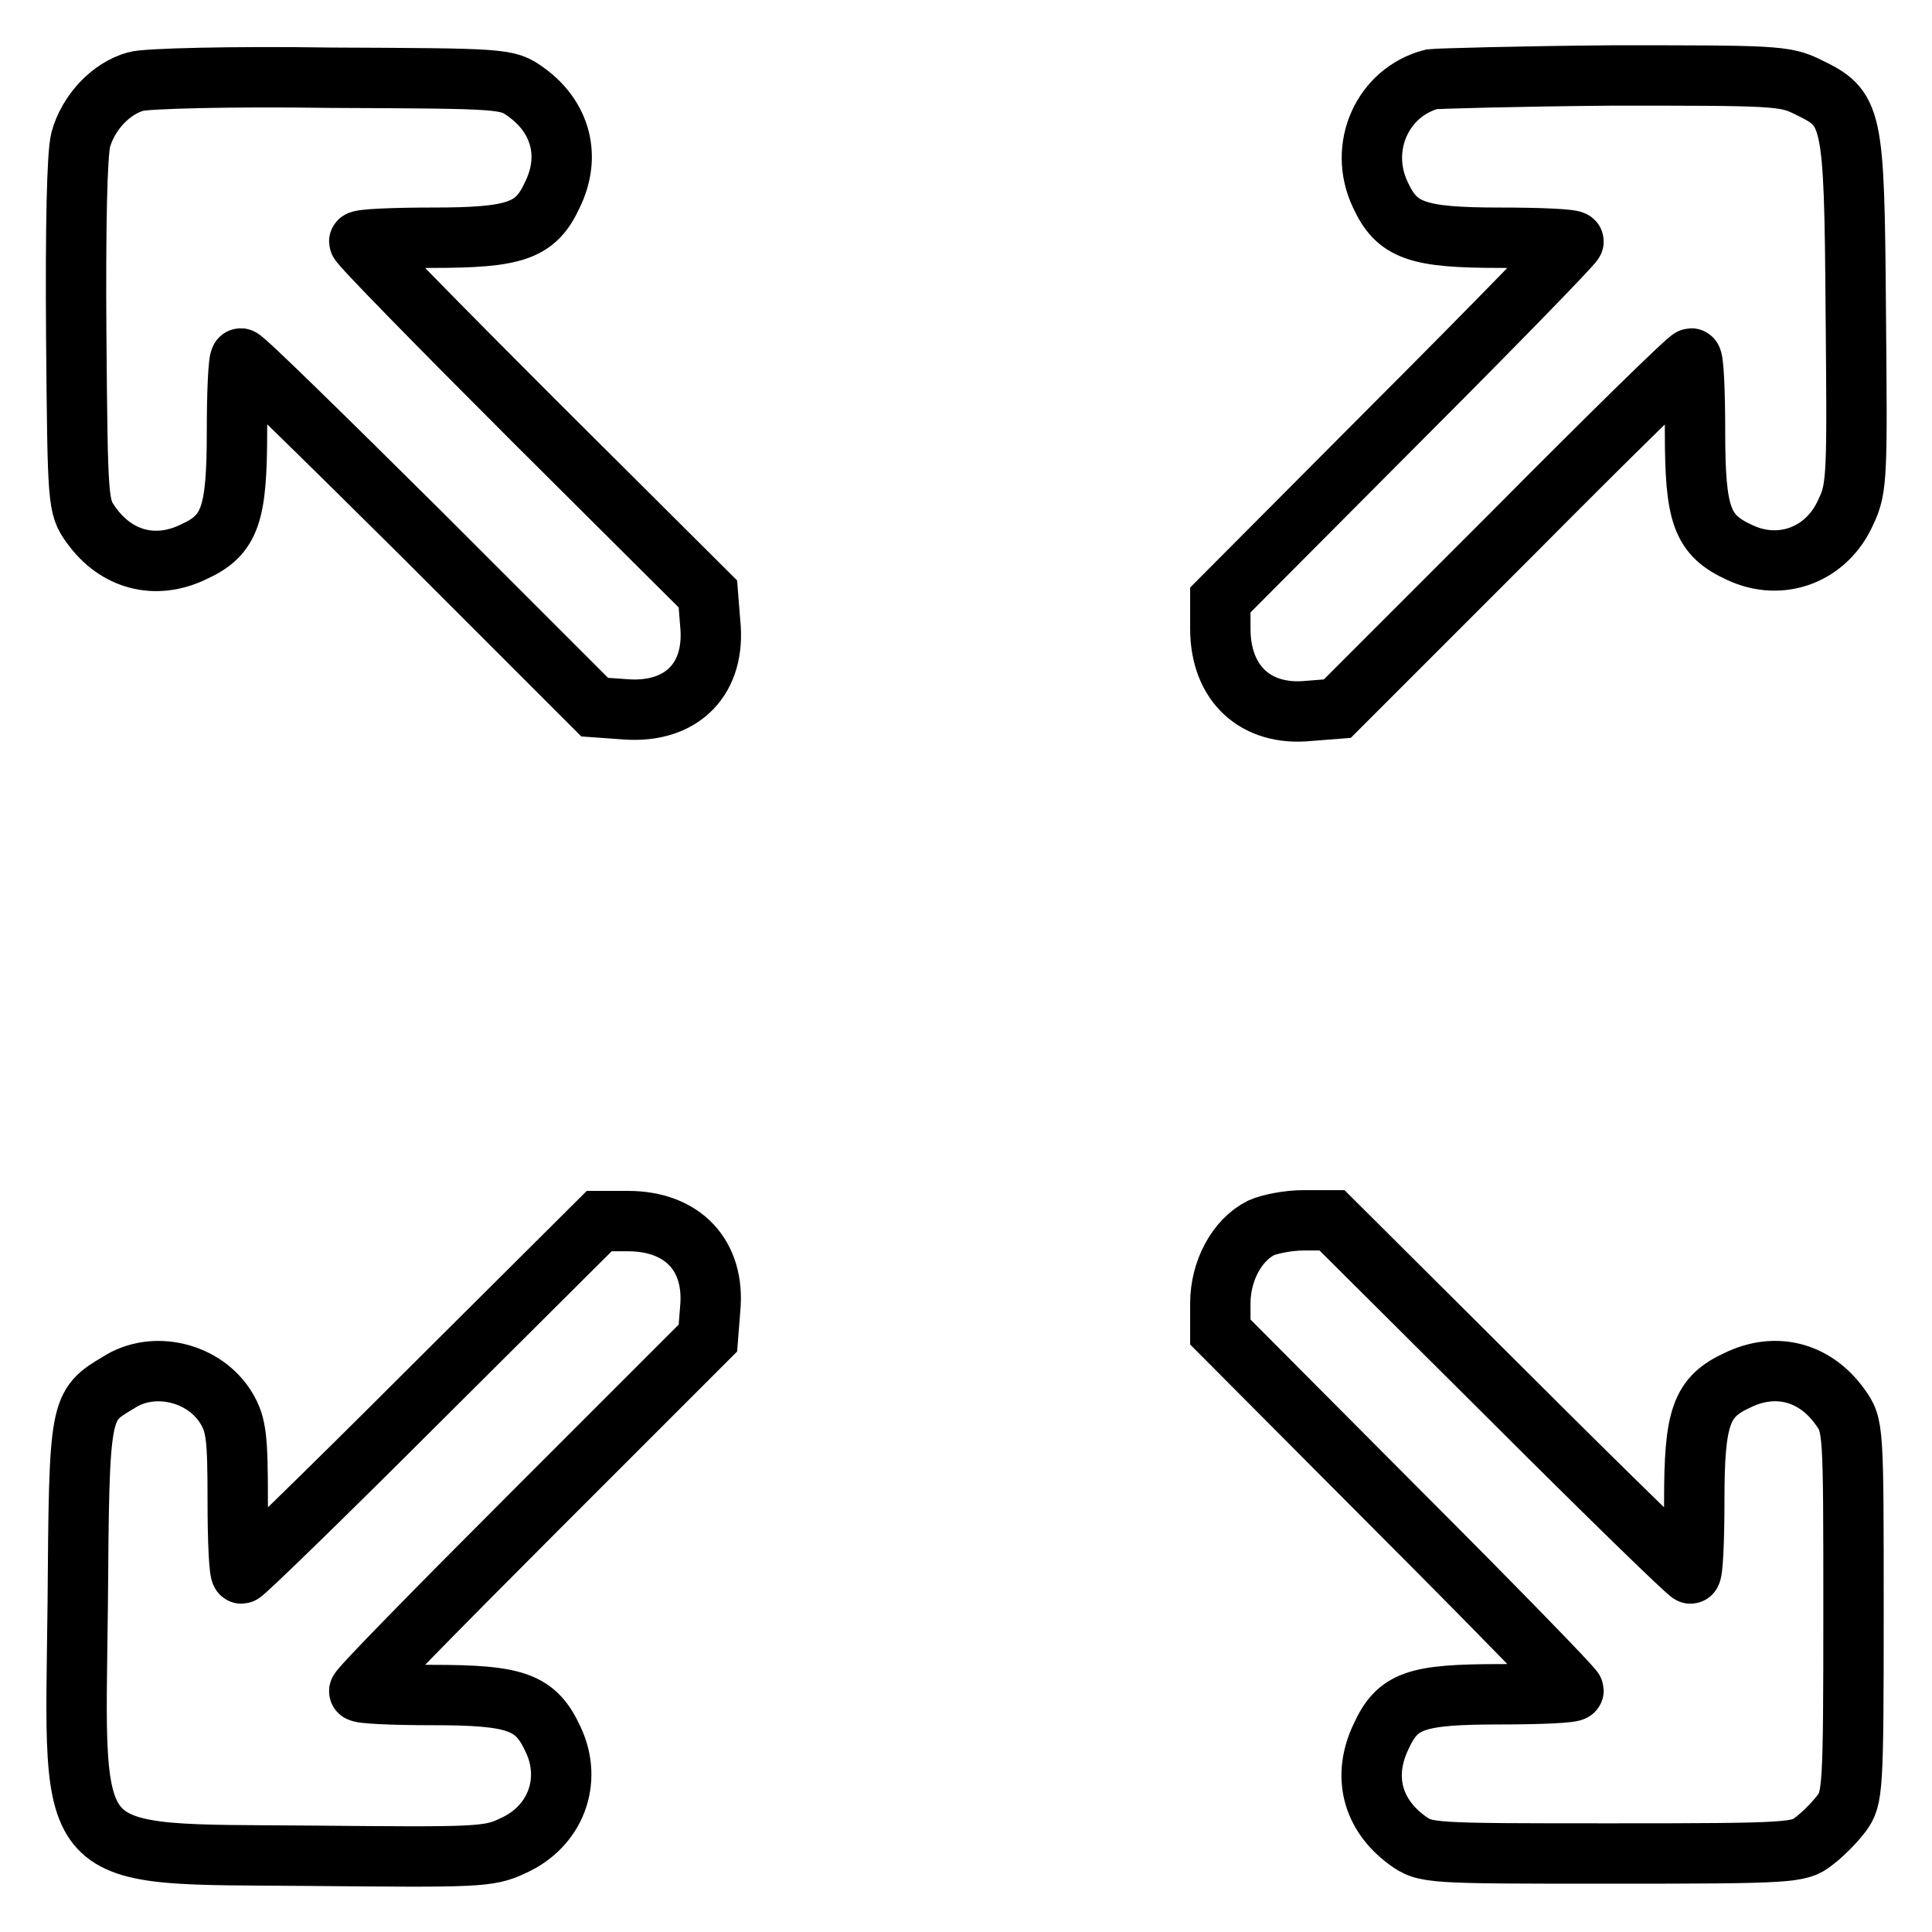
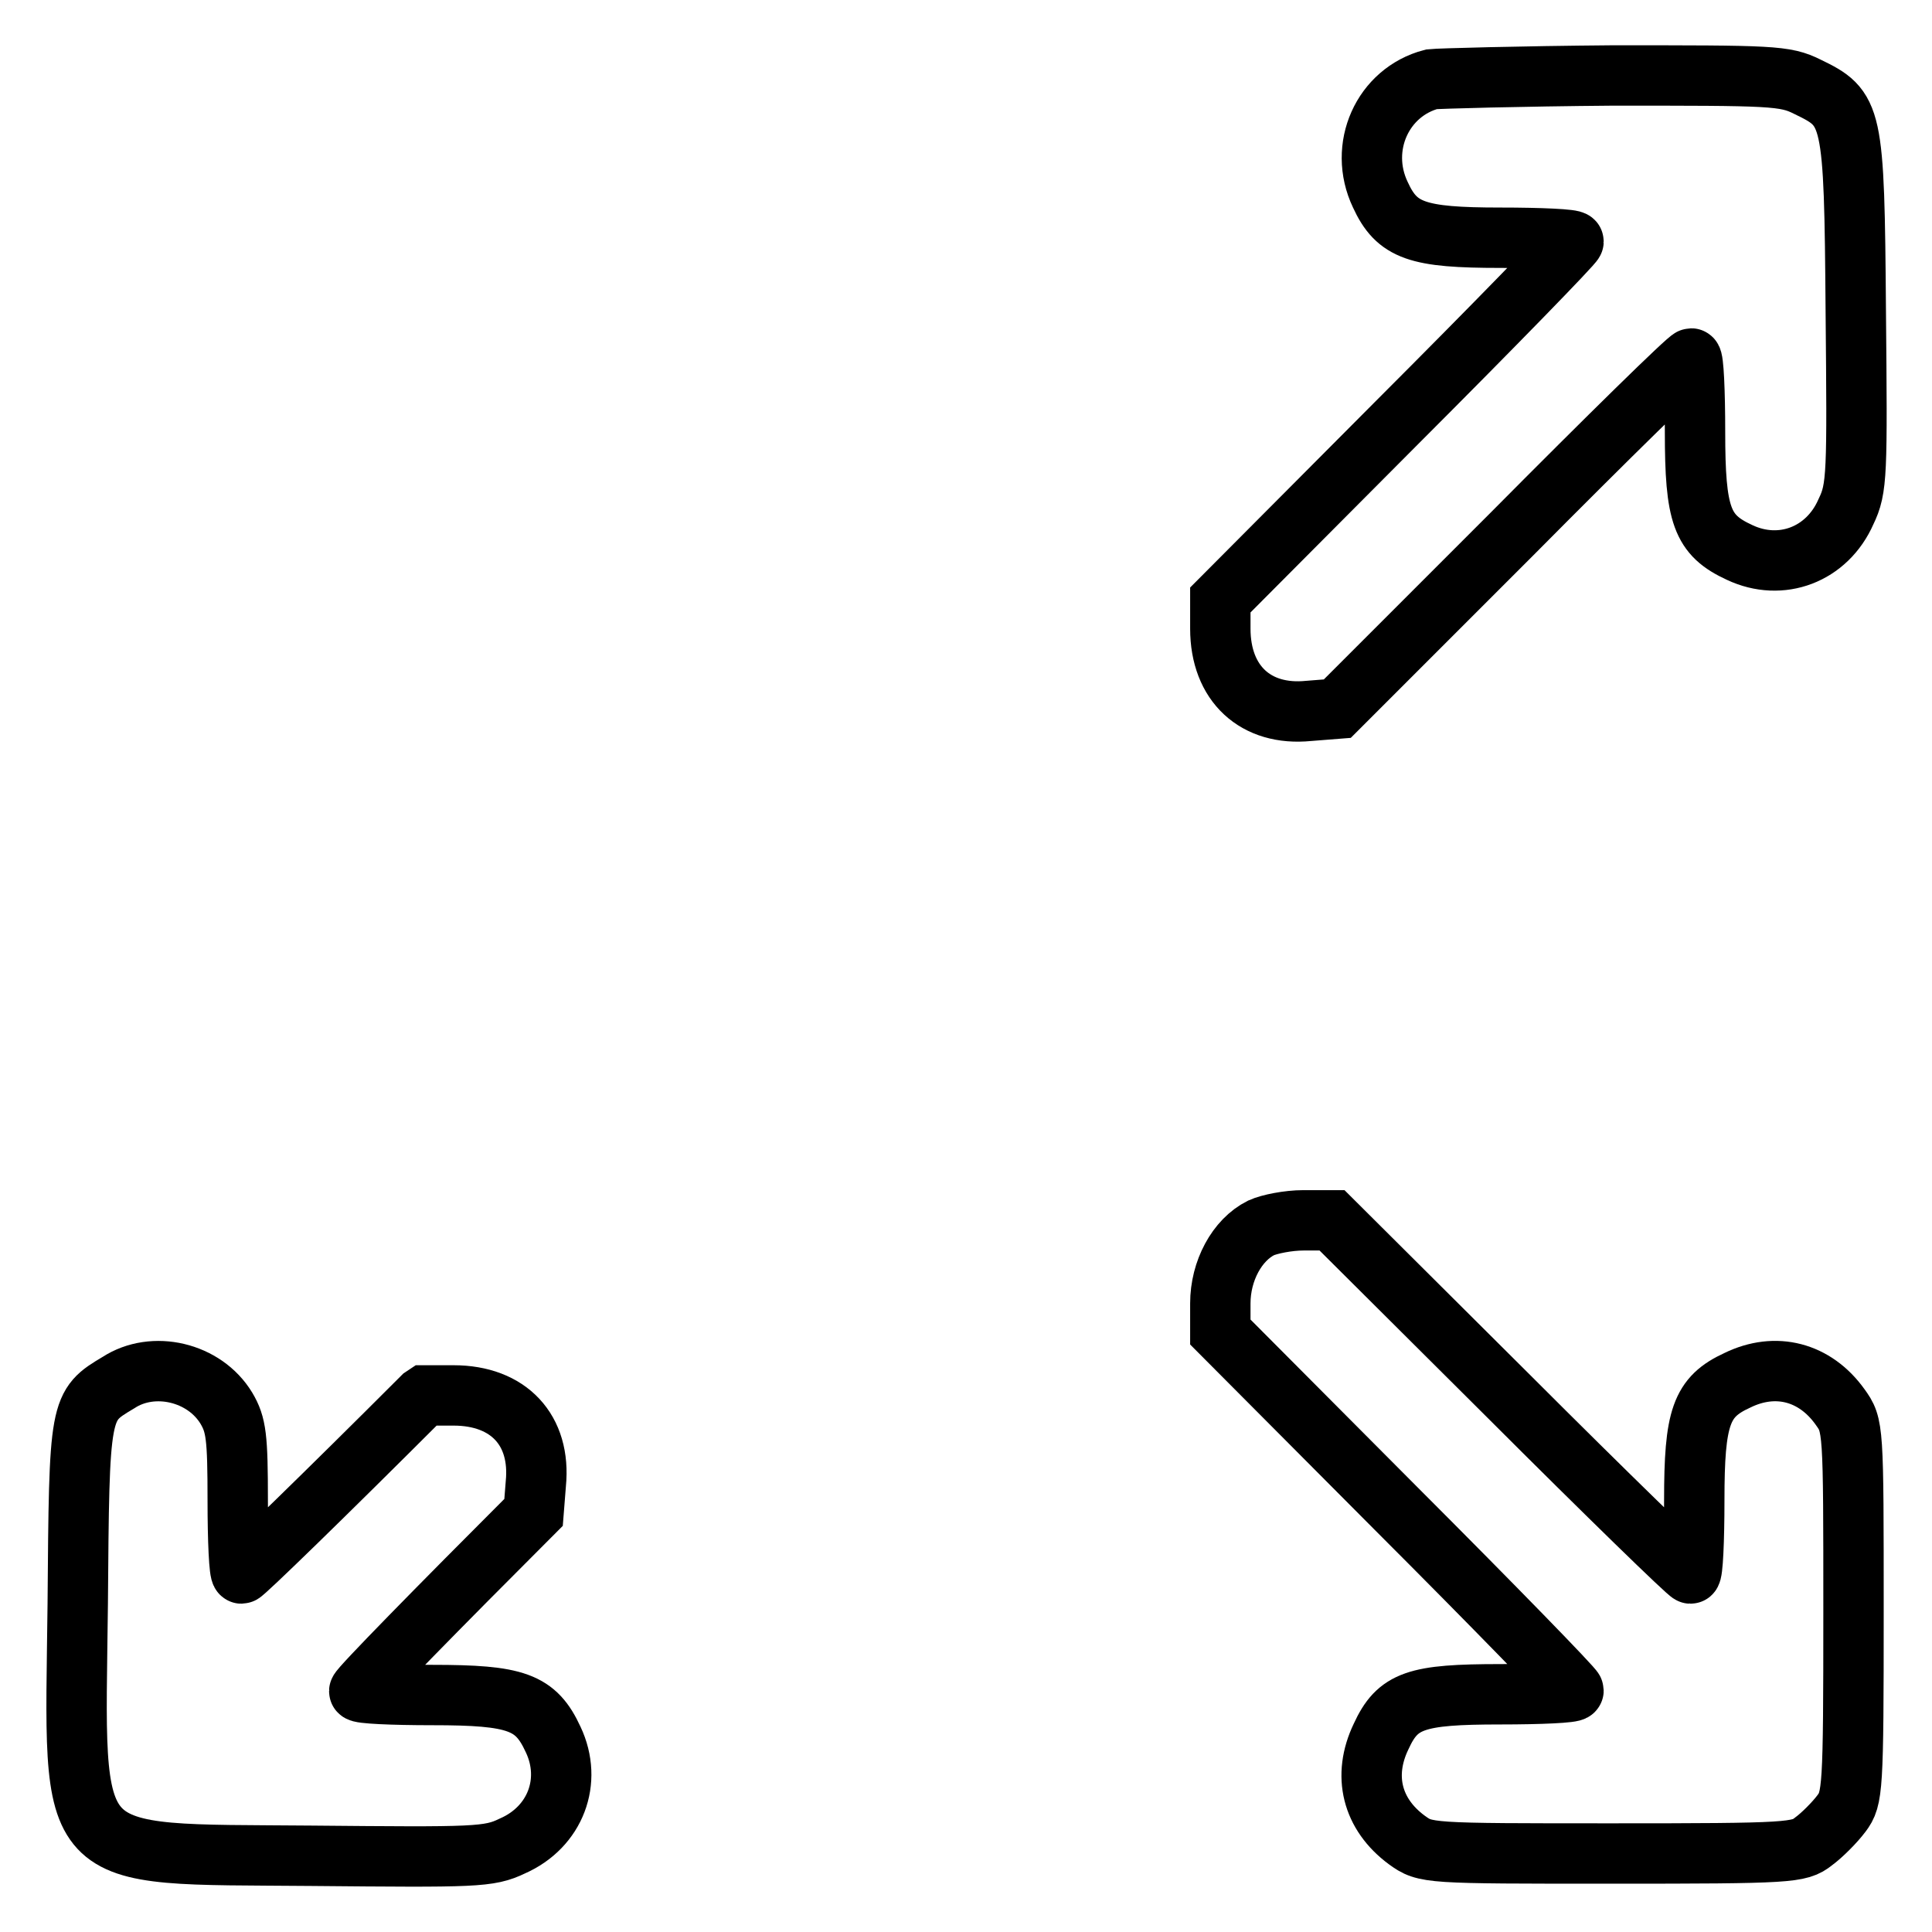
<svg xmlns="http://www.w3.org/2000/svg" version="1.1" x="0px" y="0px" viewBox="0 0 256 256" enable-background="new 0 0 256 256" xml:space="preserve">
  <g>
    <g>
      <g>
-         <path stroke-width="8" fill-opacity="0" stroke="#000000" d="M18,10.8c-3.3,0.9-6.3,4.1-7.3,7.7C10.2,20.5,10,30,10.1,44.3c0.2,22.5,0.2,22.8,2,25.3c3.3,4.6,8.5,6,13.6,3.5c4.8-2.2,5.7-4.9,5.7-15.9c0-5.3,0.2-9.7,0.5-9.7c0.4,0,11,10.4,23.8,23.1l23.1,23.1L83,94c7.4,0.5,11.9-4.1,11.1-11.5l-0.3-3.8L70.6,55.6C58,43,47.6,32.4,47.6,32c0-0.3,4.4-0.5,9.7-0.5c11,0,13.7-0.9,15.9-5.7c2.5-5.1,1.1-10.3-3.5-13.6c-2.5-1.8-2.8-1.8-25.9-1.9C30.8,10.1,19.3,10.4,18,10.8z" />
        <path stroke-width="8" fill-opacity="0" stroke="#000000" d="M189.7,10.5c-6.5,1.7-9.8,9-6.8,15.3c2.2,4.8,4.9,5.7,15.9,5.7c5.3,0,9.7,0.2,9.7,0.5c0,0.3-10.5,11.1-23.4,24l-23.4,23.5v3.8c0,7.3,4.7,11.6,11.7,10.9l3.8-0.3l23.1-23.1C213,58,223.7,47.5,224.1,47.5c0.3,0,0.5,4.4,0.5,9.7c0,11.1,0.9,13.7,5.9,16c5.5,2.6,11.6,0.3,14.1-5.4c1.5-3.1,1.5-4.9,1.3-26.6c-0.2-26.2-0.4-26.8-6.4-29.7c-3-1.5-4.7-1.5-25.8-1.5C201.4,10.1,190.6,10.4,189.7,10.5z" />
-         <path stroke-width="8" fill-opacity="0" stroke="#000000" d="M56,185.1c-12.9,12.9-23.7,23.4-24,23.4c-0.3,0-0.5-4.4-0.5-9.7c0-8.4-0.2-10-1.5-12.2c-2.9-4.8-9.7-6.4-14.3-3.4c-5.2,3.1-5.2,3.1-5.4,29.4c-0.4,35-2.2,33,31,33.3c21.7,0.2,23.5,0.2,26.6-1.3c5.7-2.5,8-8.6,5.4-14.1c-2.3-5-4.9-5.9-16-5.9c-5.3,0-9.7-0.2-9.7-0.5c0-0.4,10.4-11,23.1-23.7l23.1-23.1l0.3-3.8c0.7-7.1-3.6-11.7-10.9-11.7h-3.8L56,185.1z" />
+         <path stroke-width="8" fill-opacity="0" stroke="#000000" d="M56,185.1c-12.9,12.9-23.7,23.4-24,23.4c-0.3,0-0.5-4.4-0.5-9.7c0-8.4-0.2-10-1.5-12.2c-2.9-4.8-9.7-6.4-14.3-3.4c-5.2,3.1-5.2,3.1-5.4,29.4c-0.4,35-2.2,33,31,33.3c21.7,0.2,23.5,0.2,26.6-1.3c5.7-2.5,8-8.6,5.4-14.1c-2.3-5-4.9-5.9-16-5.9c-5.3,0-9.7-0.2-9.7-0.5c0-0.4,10.4-11,23.1-23.7l0.3-3.8c0.7-7.1-3.6-11.7-10.9-11.7h-3.8L56,185.1z" />
        <path stroke-width="8" fill-opacity="0" stroke="#000000" d="M167.1,162.7c-3.2,1.6-5.4,5.7-5.4,10v3.8l23.4,23.5c12.9,12.9,23.4,23.7,23.4,24c0,0.3-4.4,0.5-9.7,0.5c-11.2,0-13.6,0.8-15.8,5.6c-2.5,5.2-1.2,10.3,3.4,13.7c2.5,1.8,2.6,1.8,27.2,1.8c23.7,0,24.8-0.1,26.7-1.6c1.1-0.8,2.8-2.5,3.7-3.7c1.5-2,1.6-3.1,1.6-26.7c0-24.6,0-24.7-1.8-27.2c-3.3-4.6-8.5-6-13.6-3.5c-4.8,2.2-5.7,4.9-5.7,15.9c0,5.3-0.2,9.7-0.5,9.7c-0.3,0-11.1-10.5-24-23.4l-23.5-23.4h-3.8C170.7,161.7,168.2,162.2,167.1,162.7z" />
      </g>
    </g>
  </g>
</svg>